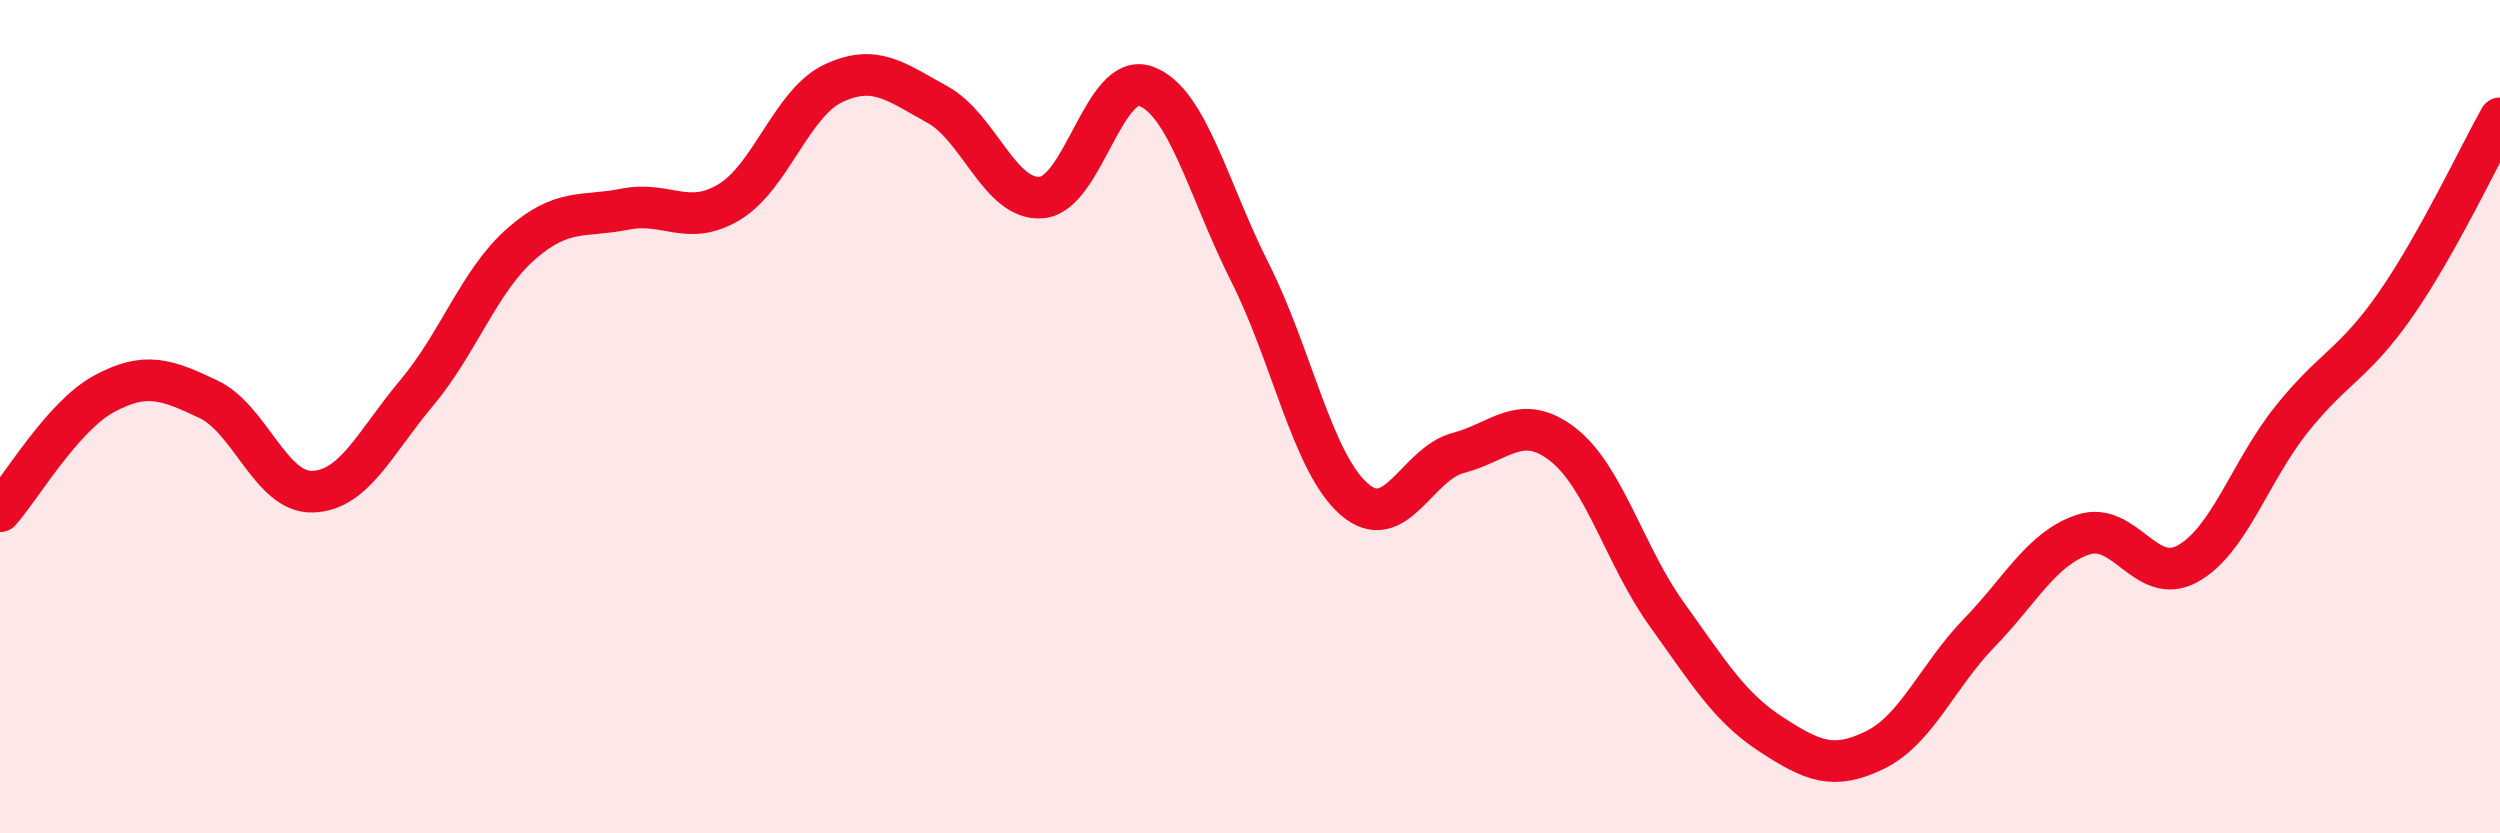
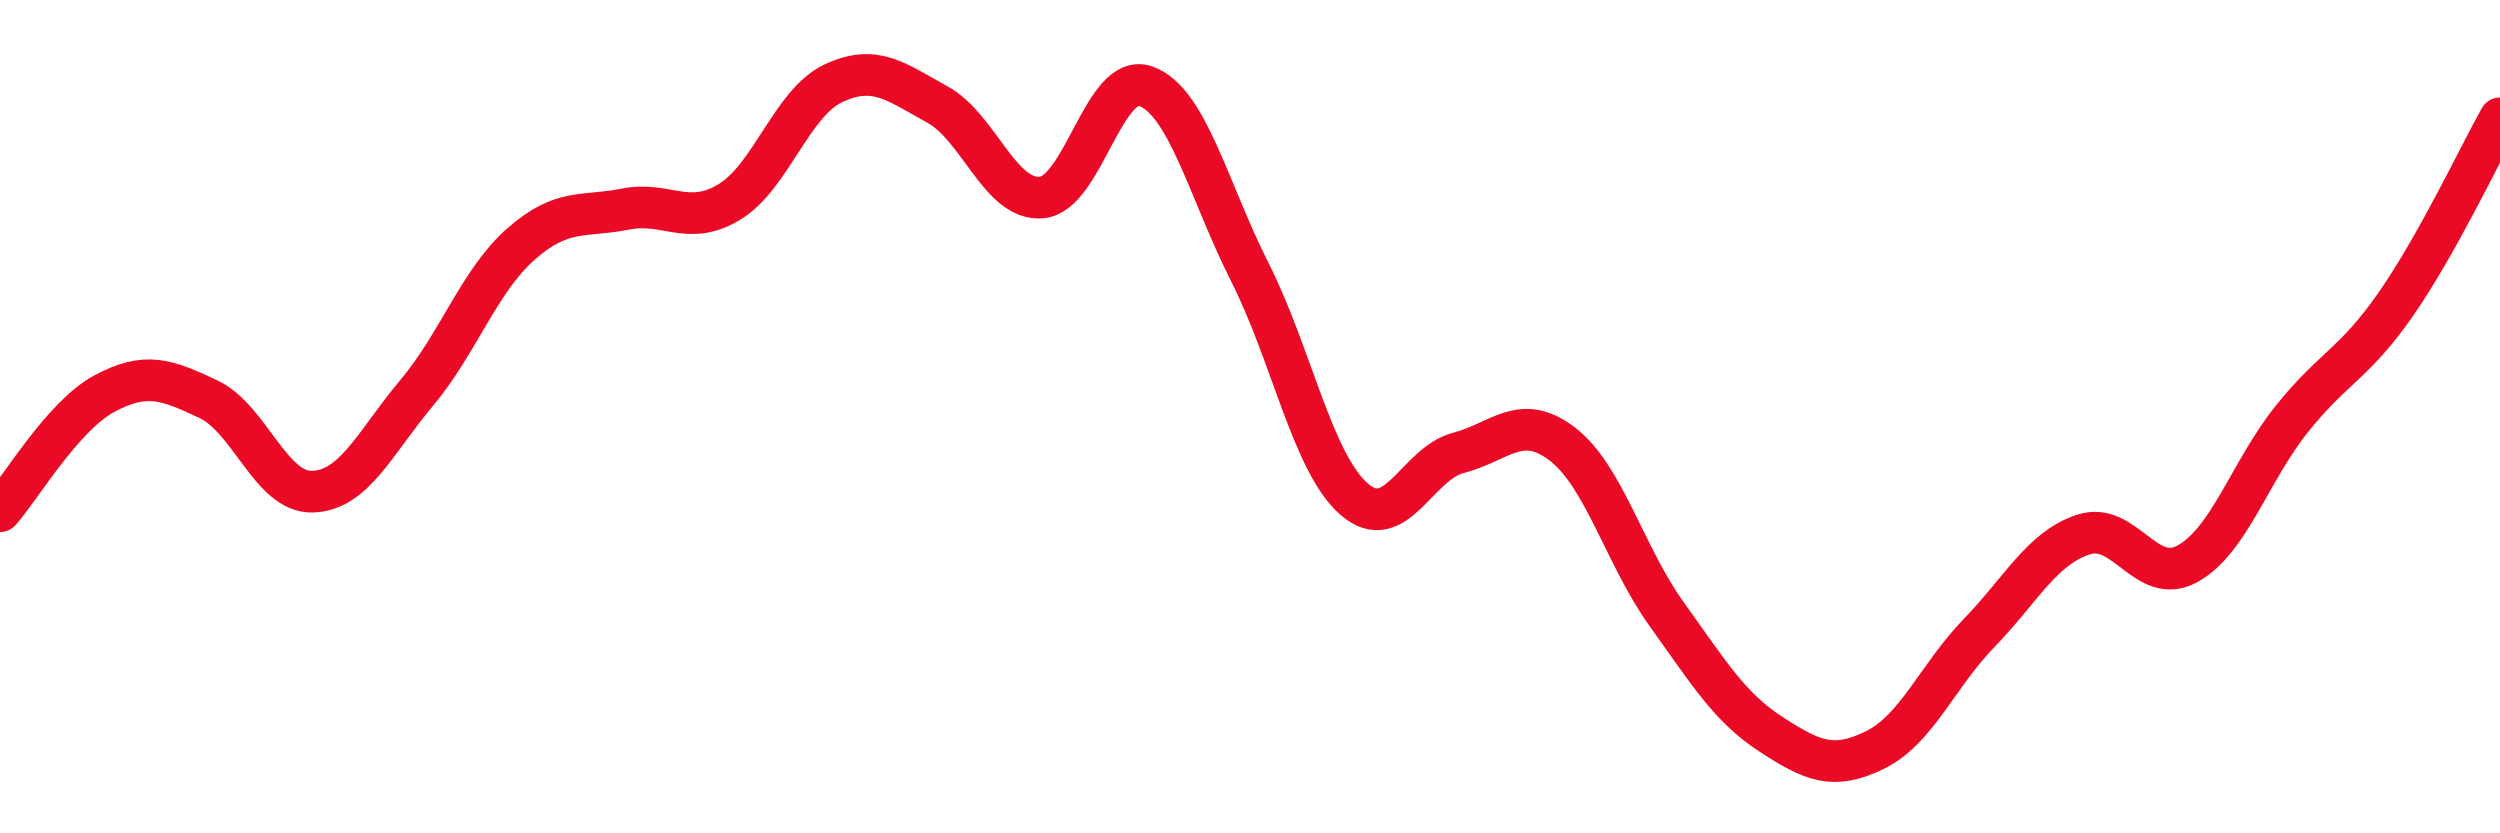
<svg xmlns="http://www.w3.org/2000/svg" width="60" height="20" viewBox="0 0 60 20">
-   <path d="M 0,12.27 C 0.5,11.71 1.5,9.99 2.5,9.45 C 3.5,8.91 4,9.11 5,9.58 C 6,10.05 6.5,11.83 7.5,11.8 C 8.5,11.77 9,10.62 10,9.43 C 11,8.24 11.5,6.74 12.5,5.86 C 13.5,4.98 14,5.22 15,5.02 C 16,4.82 16.5,5.45 17.5,4.85 C 18.5,4.25 19,2.47 20,2 C 21,1.53 21.5,1.96 22.5,2.51 C 23.5,3.06 24,4.83 25,4.74 C 26,4.65 26.5,1.71 27.5,2.07 C 28.5,2.43 29,4.56 30,6.54 C 31,8.52 31.5,11.11 32.5,11.98 C 33.5,12.85 34,11.13 35,10.87 C 36,10.61 36.5,9.89 37.5,10.66 C 38.5,11.43 39,13.35 40,14.74 C 41,16.13 41.5,16.97 42.5,17.62 C 43.5,18.27 44,18.49 45,18 C 46,17.51 46.5,16.22 47.5,15.19 C 48.5,14.16 49,13.16 50,12.83 C 51,12.5 51.5,14.08 52.5,13.53 C 53.5,12.98 54,11.31 55,10.06 C 56,8.81 56.5,8.74 57.5,7.3 C 58.5,5.86 59.5,3.73 60,2.84L60 20L0 20Z" fill="#EB0A25" opacity="0.1" stroke-linecap="round" stroke-linejoin="round" />
  <path d="M 0,12.27 C 0.5,11.71 1.5,9.99 2.5,9.45 C 3.5,8.91 4,9.11 5,9.58 C 6,10.05 6.5,11.83 7.5,11.8 C 8.5,11.77 9,10.62 10,9.43 C 11,8.24 11.5,6.74 12.5,5.86 C 13.5,4.98 14,5.22 15,5.02 C 16,4.82 16.5,5.45 17.5,4.85 C 18.5,4.25 19,2.47 20,2 C 21,1.53 21.5,1.96 22.5,2.51 C 23.5,3.06 24,4.83 25,4.74 C 26,4.65 26.5,1.71 27.5,2.07 C 28.5,2.43 29,4.56 30,6.54 C 31,8.52 31.5,11.11 32.5,11.98 C 33.5,12.85 34,11.13 35,10.87 C 36,10.61 36.5,9.89 37.5,10.66 C 38.5,11.43 39,13.35 40,14.74 C 41,16.13 41.5,16.97 42.5,17.62 C 43.5,18.27 44,18.49 45,18 C 46,17.51 46.5,16.22 47.5,15.19 C 48.5,14.16 49,13.16 50,12.83 C 51,12.5 51.5,14.08 52.5,13.53 C 53.5,12.98 54,11.31 55,10.06 C 56,8.81 56.5,8.74 57.5,7.3 C 58.5,5.86 59.5,3.73 60,2.84" stroke="#EB0A25" stroke-width="1" fill="none" stroke-linecap="round" stroke-linejoin="round" />
</svg>